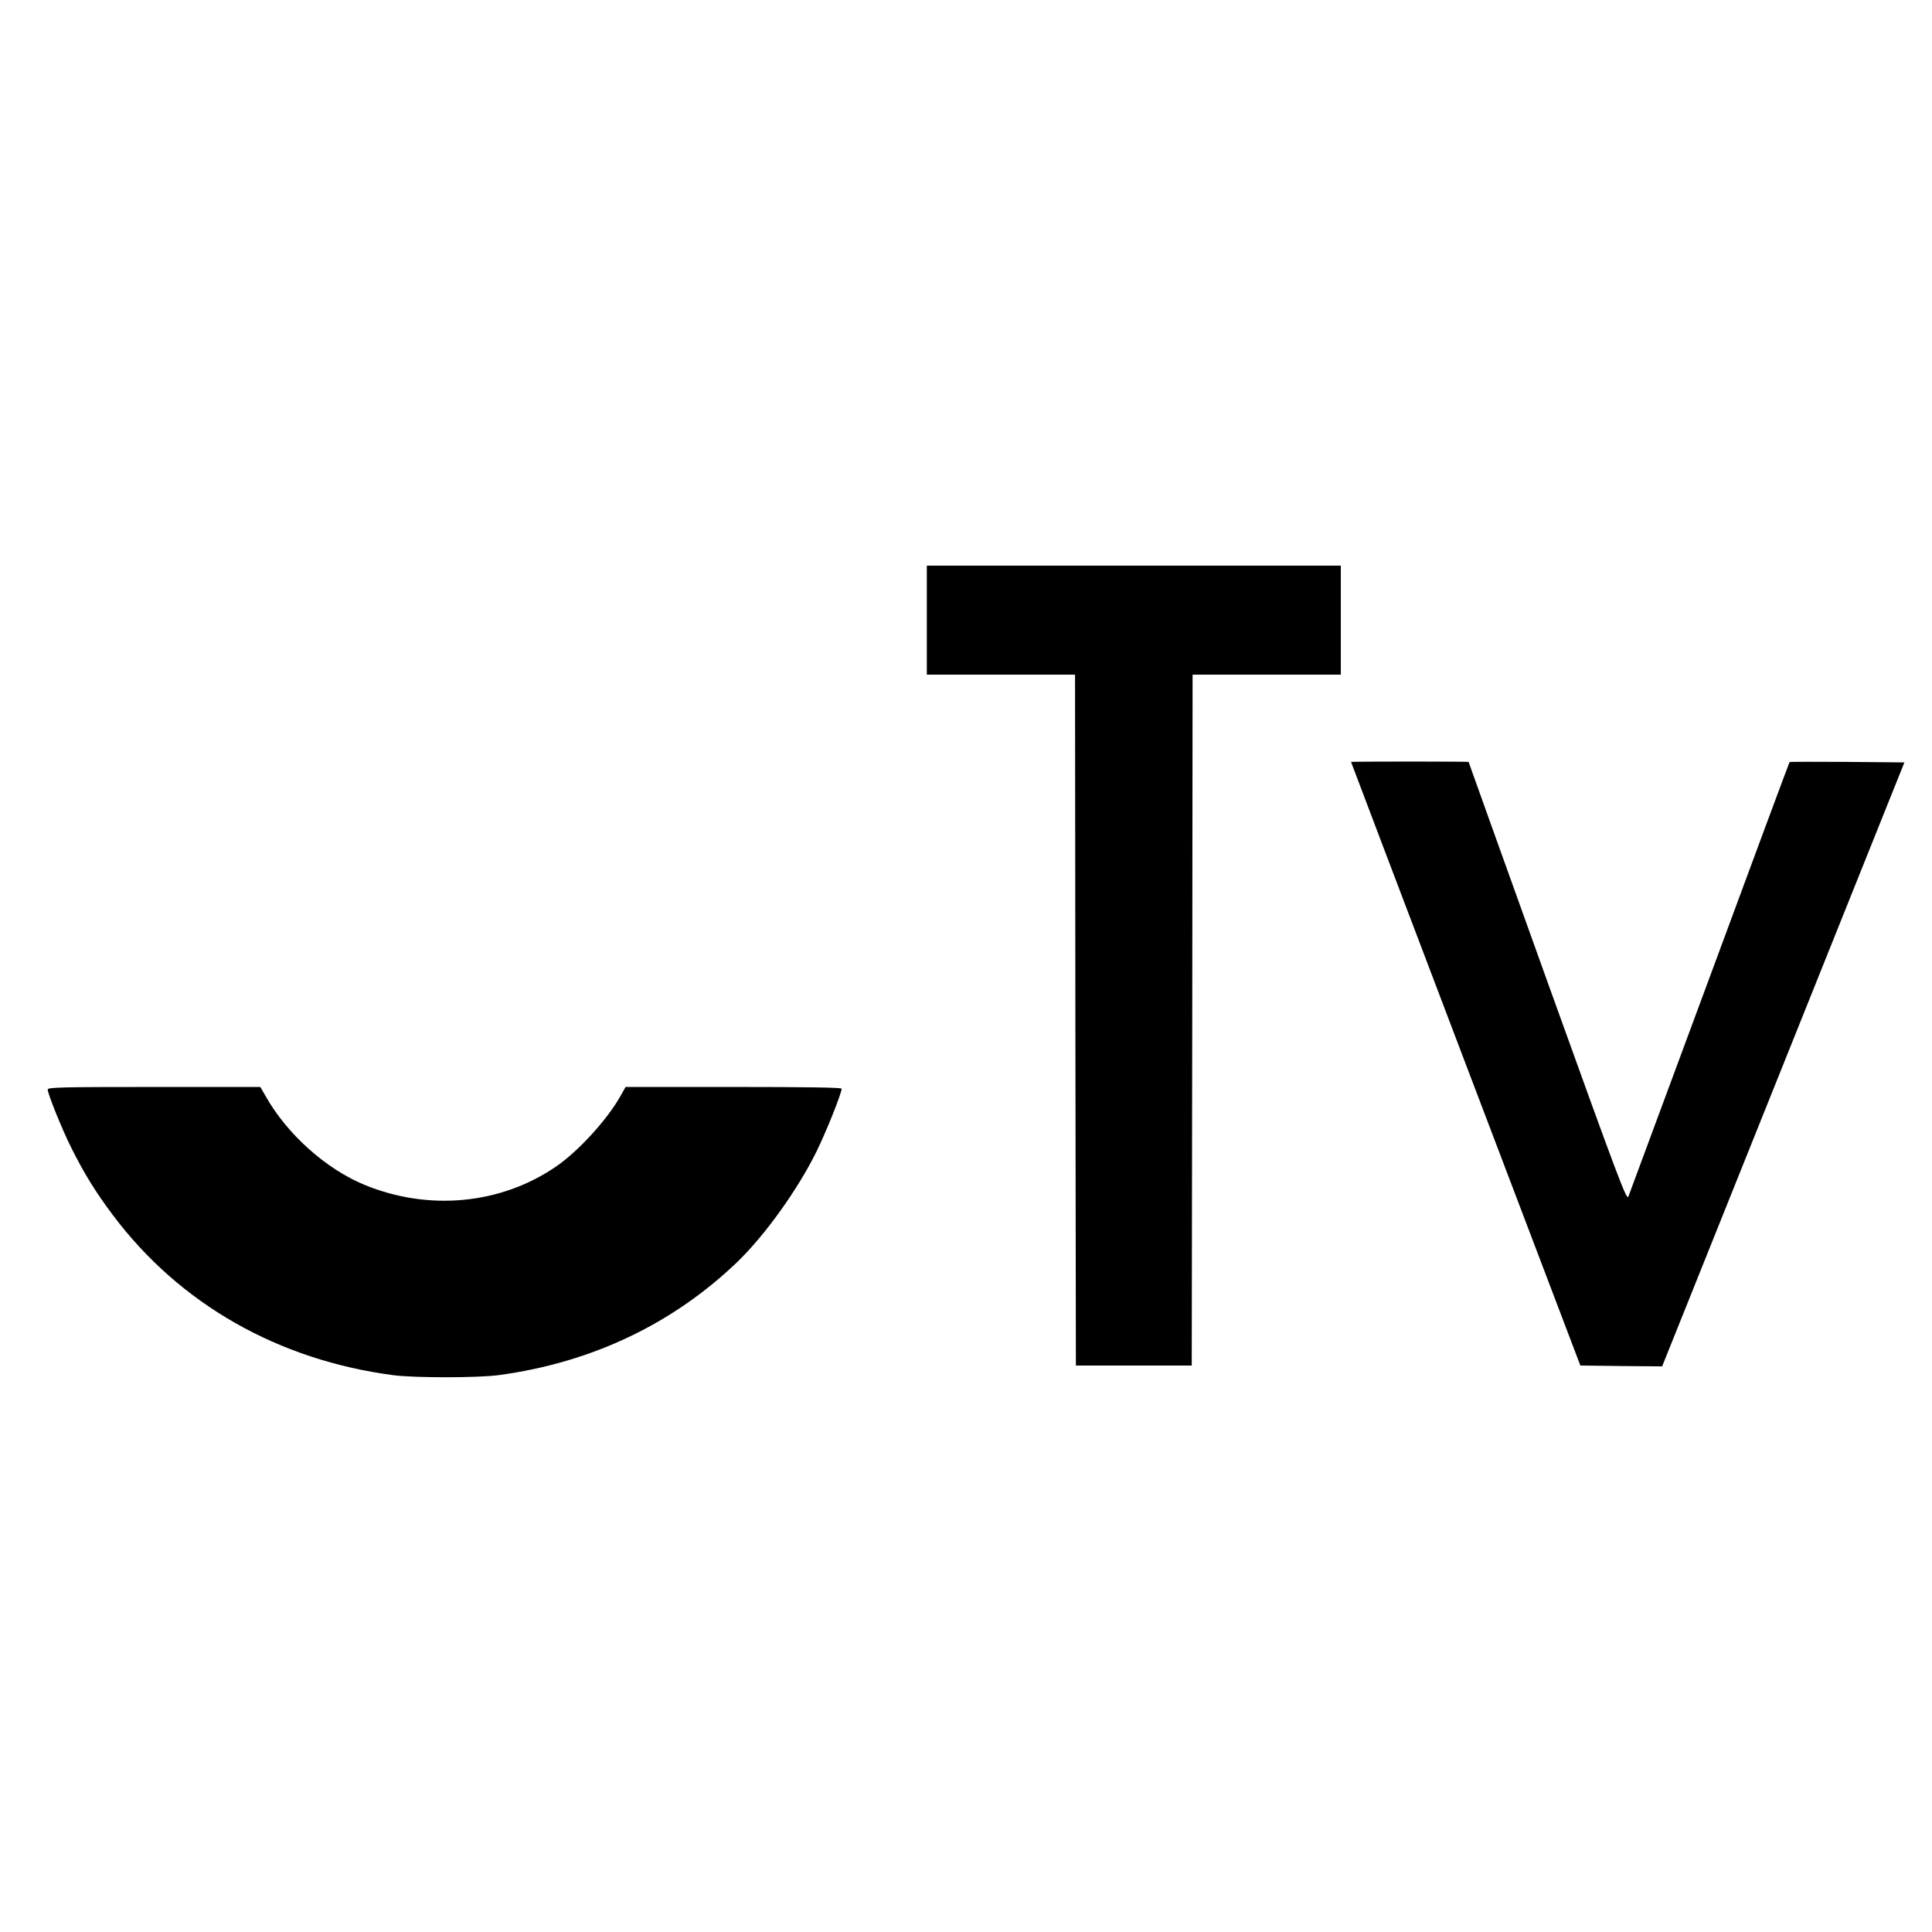
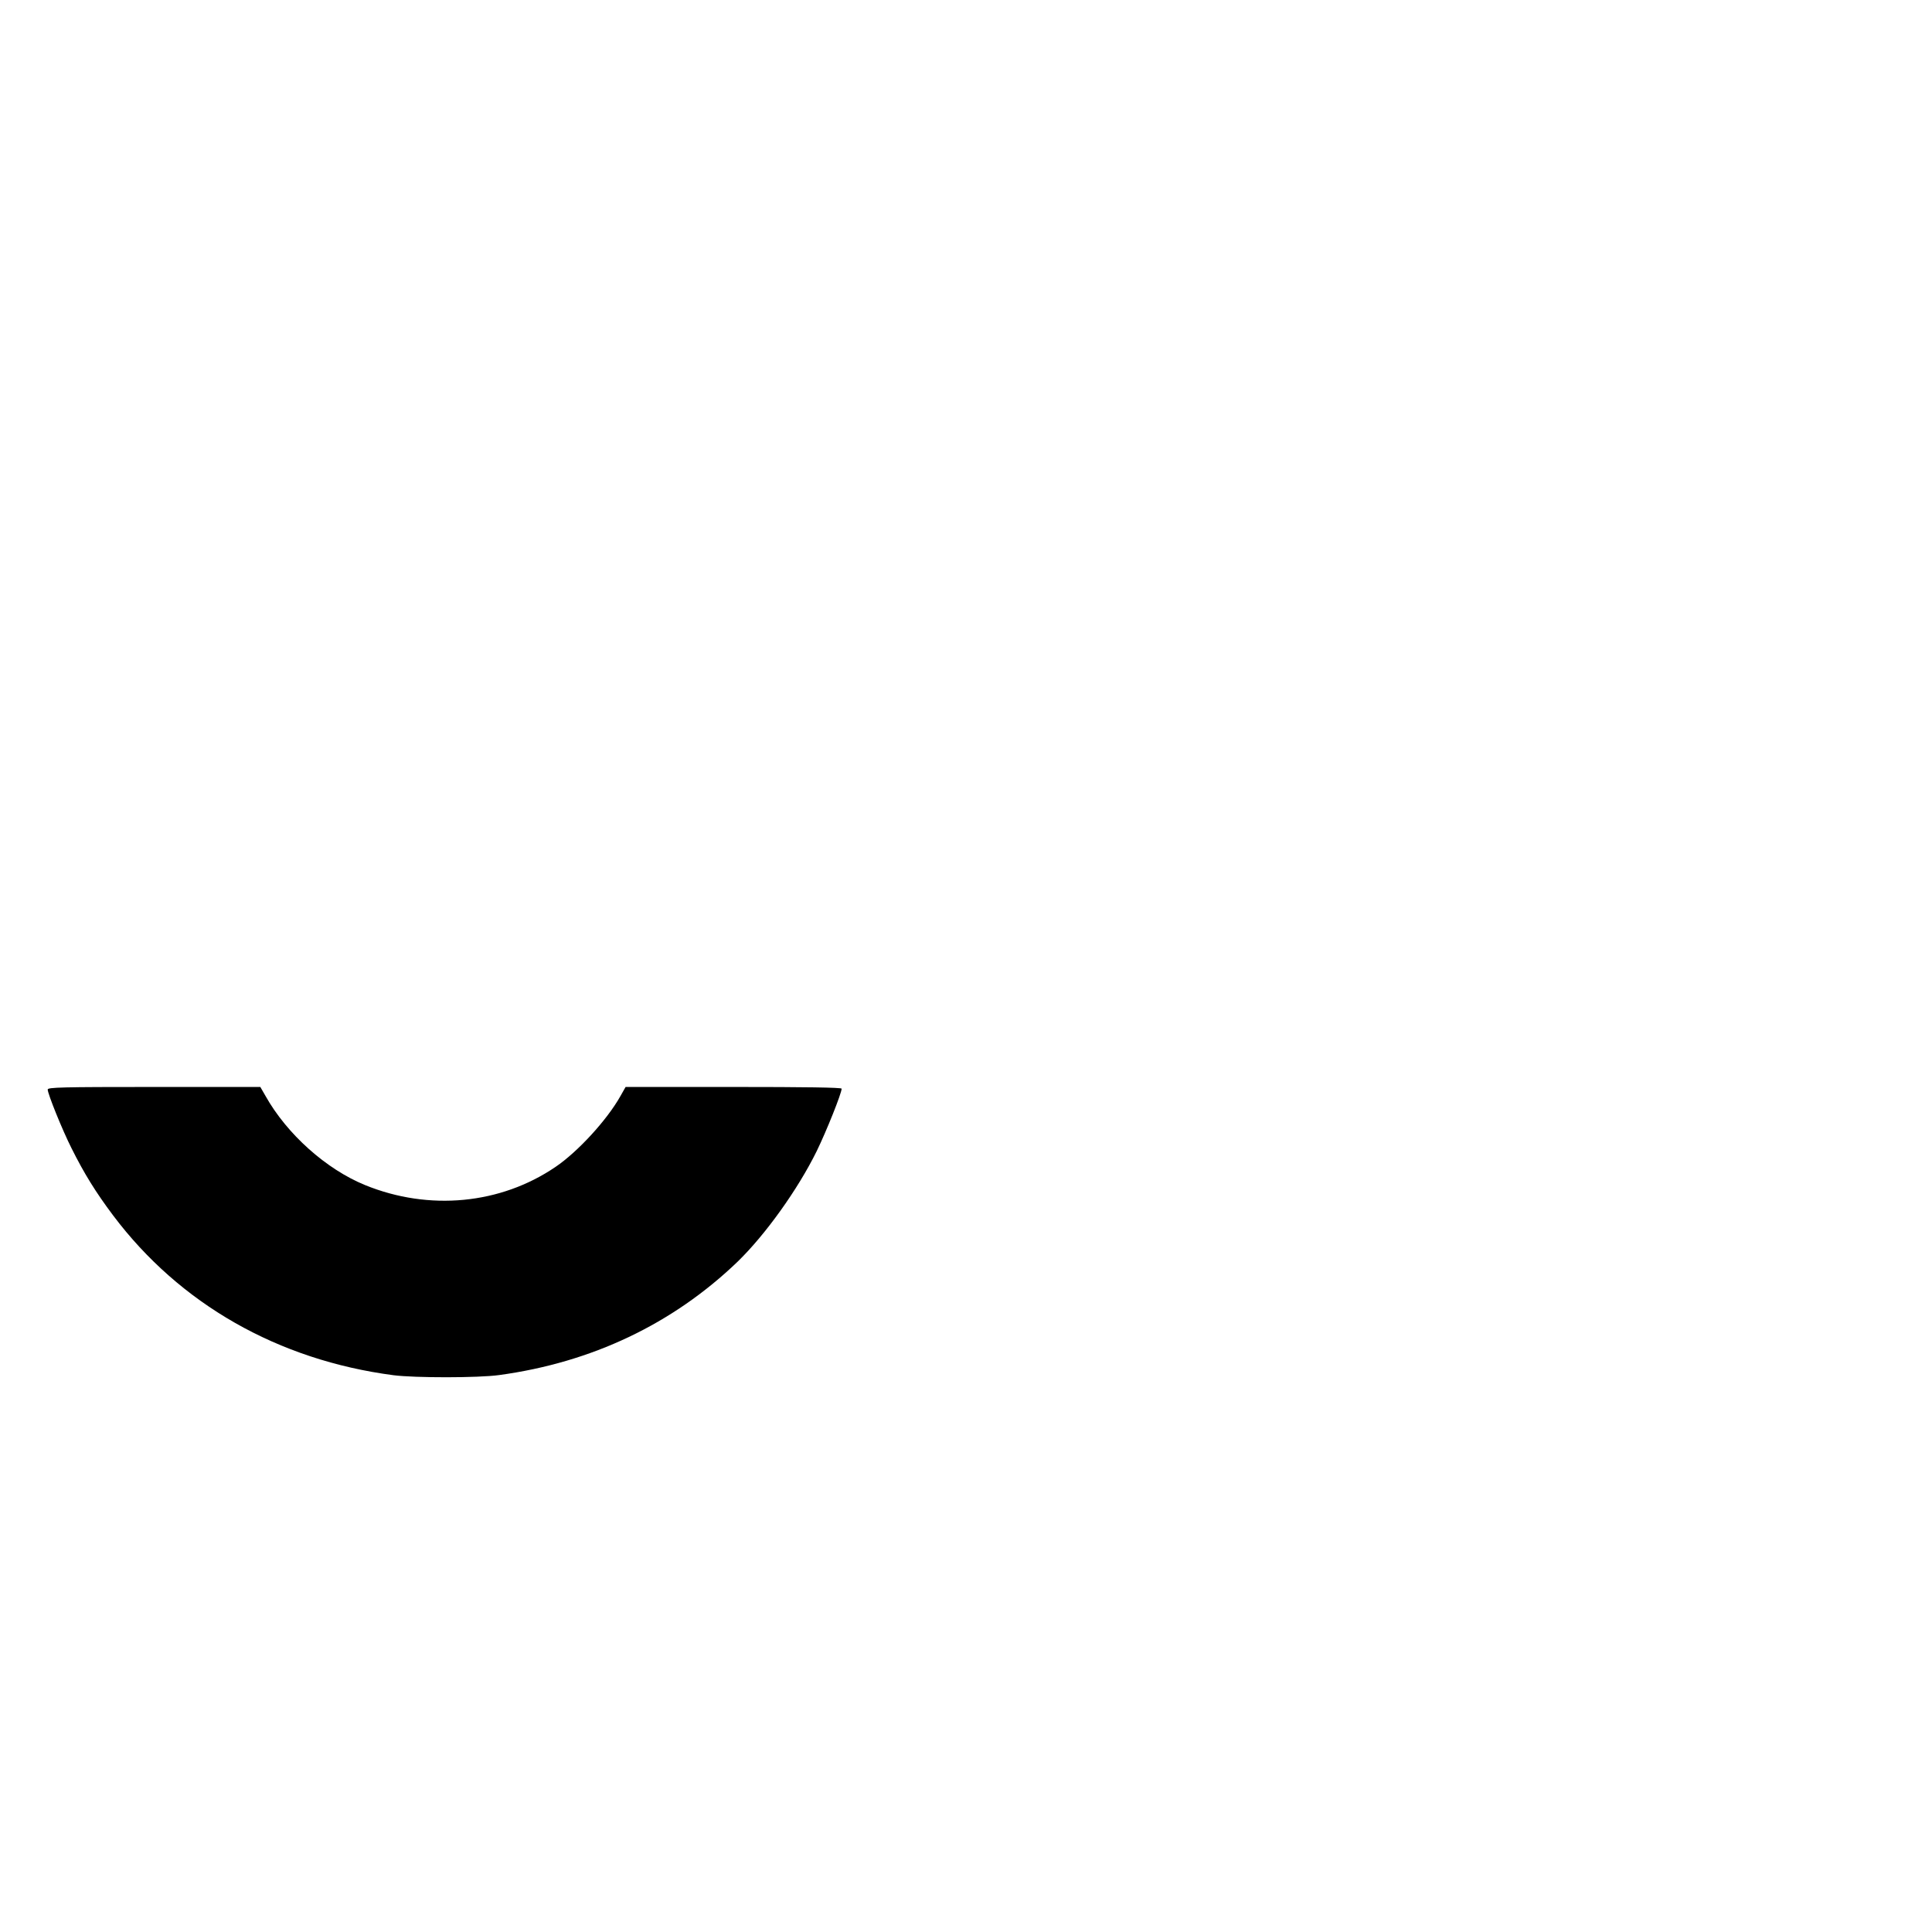
<svg xmlns="http://www.w3.org/2000/svg" version="1.0" width="1134pt" height="1134pt" viewBox="0 0 1134 1134" preserveAspectRatio="xMidYMid meet">
  <g transform="translate(0,1134) scale(0.1,-0.1)" fill="#000000" stroke="none">
-     <path d="M5440 7700 l0 -320 435 0 435 0 2 -2027 3 -2028 340 0 340 0 3 2028 2 2027 435 0 435 0 0 320 0 320 -1215 0 -1215 0 0 -320z" />
-     <path d="M7930 6868 c0 -2 303 -799 673 -1773 l673 -1770 240 -3 240 -2 711 1772 711 1773 -336 3 c-184 1 -337 1 -338 -1 -2 -2 -213 -570 -469 -1263 -256 -692 -471 -1272 -477 -1287 -10 -26 -51 82 -475 1260 -254 708 -463 1289 -463 1291 0 1 -155 2 -345 2 -190 0 -345 -1 -345 -2z" />
    <path d="M280 4945 c0 -25 85 -236 140 -345 75 -150 142 -258 244 -394 391 -520 968 -849 1646 -938 125 -16 499 -16 620 1 544 74 1019 300 1399 665 162 157 354 424 465 650 57 117 146 339 146 366 0 7 -216 10 -634 10 l-634 0 -30 -53 c-79 -141 -251 -328 -381 -416 -323 -220 -742 -260 -1118 -107 -228 93 -459 299 -585 524 l-30 52 -624 0 c-540 0 -624 -2 -624 -15z" />
  </g>
</svg>